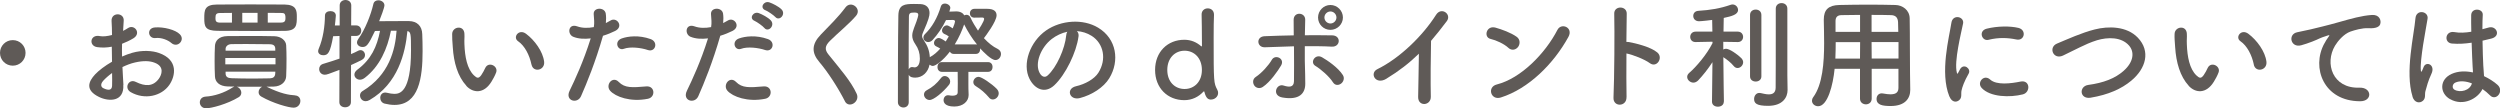
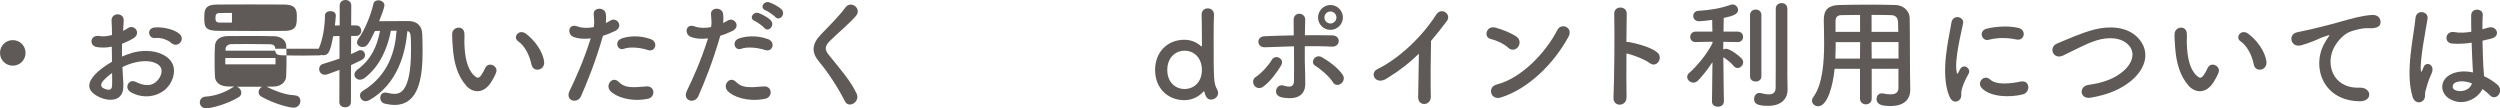
<svg xmlns="http://www.w3.org/2000/svg" id="_レイヤー_2" data-name="レイヤー 2" viewBox="0 0 436.29 18.9">
  <defs>
    <style>
      .cls-1 {
        fill: #5f5a57;
      }
    </style>
  </defs>
  <g id="_レイヤー_1-2" data-name="レイヤー 1">
    <path class="cls-1" d="m2.23,11.46c-1.24,0-2.23-.99-2.23-2.23s.99-2.23,2.23-2.23,2.23.99,2.23,2.23-.99,2.23-2.23,2.23Z" />
    <path class="cls-1" d="m21.52,14.8c.17,3-2.52,2.96-4.24,2.12-2.5-1.22-1.81-2.71-.69-3.93.65-.69,1.72-1.51,2.96-2.22-.02-.88-.04-1.79-.04-2.62-.86.17-1.72.19-2.52.08-1.55-.19-1.3-2.29.44-1.93.53.11,1.3.02,2.12-.19,0-.99-.04-1.66-.08-2.46-.08-1.55,2.23-1.51,2.12-.02-.04.46-.06,1.13-.11,1.76.31-.15.59-.32.84-.48,1.13-.76,2.41.9.95,1.78-.63.38-1.3.69-1.97.95-.02.65-.02,1.43,0,2.23.59-.27,1.2-.48,1.76-.65,1.81-.52,3.59-.36,4.66.02,3.46,1.2,2.9,4.03,1.83,5.58-1.37,1.97-4.3,2.65-6.74,1.26-1.2-.69-.38-2.42.9-1.78,1.64.8,2.98.82,3.99-.53.5-.67,1.09-2.16-.73-2.83-.82-.32-1.93-.38-3.4-.04-.76.17-1.49.46-2.2.8.04,1.11.13,2.2.17,3.11Zm-3.53-.67c-.44.48-.44,1.03.04,1.26.9.44,1.51.38,1.53-.44.02-.57.02-1.34,0-2.21-.61.44-1.13.9-1.58,1.39Zm11.91-6.63c-.55-.48-1.7-.99-2.77-.86-1.28.15-1.62-1.72-.11-1.85s3.61.4,4.37,1.2c.5.52.38,1.11.02,1.49-.36.38-.99.48-1.51.02Z" />
-     <path class="cls-1" d="m51.48,16.65c.65.04.94.48.94.96,0,.57-.42,1.18-1.18,1.18-.86,0-3.59-.76-5.63-1.93-.34-.19-.48-.48-.48-.78,0-.38.25-.78.61-.94h-4.43c.46.12.8.59.8,1.05,0,.29-.13.57-.44.76-1.99,1.22-4.81,1.95-5.69,1.95-.73,0-1.11-.53-1.11-1.03s.32-.96,1.01-1.01c1.45-.08,3.25-.63,4.72-1.6.11-.06.21-.12.31-.15-.4,0-.78-.02-1.15-.02-1.49-.04-2.21-.78-2.25-1.76-.04-.78-.06-1.74-.06-2.69s.02-1.91.06-2.62c.04-.82.59-1.7,2.2-1.72,1.09-.02,2.31-.02,3.55-.02,1.53,0,3.11,0,4.6.04,1.24.02,2.04.8,2.08,1.57.04.73.06,1.55.06,2.39,0,1.05-.02,2.12-.06,3.02-.02.94-.84,1.78-2.18,1.81-.4,0-.82.02-1.24.02,2.44,1.22,3.93,1.45,4.96,1.51Zm-7.79-11.25c-2.06,0-4.09,0-5.75-.02-2.14-.02-2.29-.76-2.29-2.18s.04-2.39,2.21-2.41c1.64-.02,3.72-.02,5.84-.02s4.24,0,5.96.02c2.06.04,2.14,1.05,2.14,2.1,0,1.45,0,2.48-2.14,2.5-1.78.02-3.88.02-5.96.02Zm-3.21-3.15l-2.04.02c-.69,0-.84.21-.84.88,0,.52.08.8.86.8h2.02v-1.7Zm7.6,7.87h-8.76v1.11h8.76v-1.11Zm-.04-1.62c-.02-.48-.25-.76-.94-.78-1.2-.02-2.73-.04-4.18-.04-.9,0-1.78,0-2.54.02-.65.02-.99.42-1.01.8v.34h8.67v-.34Zm-8.67,4.01v.34c.02.59.42.78,1.03.8,1.16.04,2.52.06,3.88.06.99,0,1.97-.02,2.83-.04.55-.02.88-.25.92-.8,0-.11.02-.23.02-.36h-8.69Zm5.58-10.27h-2.67v1.7h2.67v-1.7Zm4.09,1.7c.67,0,.78-.31.78-.78,0-.86-.23-.9-.82-.9-.69,0-1.47-.02-2.27-.02v1.7h2.31Z" />
+     <path class="cls-1" d="m51.48,16.65c.65.04.94.48.94.96,0,.57-.42,1.18-1.18,1.18-.86,0-3.59-.76-5.63-1.93-.34-.19-.48-.48-.48-.78,0-.38.25-.78.61-.94h-4.43c.46.12.8.59.8,1.05,0,.29-.13.57-.44.76-1.99,1.22-4.81,1.95-5.69,1.95-.73,0-1.11-.53-1.11-1.03s.32-.96,1.01-1.01c1.45-.08,3.25-.63,4.72-1.6.11-.06.21-.12.31-.15-.4,0-.78-.02-1.15-.02-1.49-.04-2.21-.78-2.25-1.76-.04-.78-.06-1.74-.06-2.69s.02-1.91.06-2.62c.04-.82.59-1.7,2.2-1.72,1.09-.02,2.31-.02,3.55-.02,1.53,0,3.11,0,4.6.04,1.24.02,2.04.8,2.08,1.57.04.73.06,1.55.06,2.39,0,1.05-.02,2.12-.06,3.02-.02.94-.84,1.78-2.18,1.81-.4,0-.82.02-1.24.02,2.44,1.22,3.93,1.45,4.96,1.51Zm-7.79-11.25c-2.06,0-4.09,0-5.75-.02-2.14-.02-2.29-.76-2.29-2.18s.04-2.39,2.21-2.41c1.64-.02,3.72-.02,5.84-.02s4.24,0,5.96.02c2.06.04,2.14,1.05,2.14,2.1,0,1.45,0,2.48-2.14,2.5-1.78.02-3.88.02-5.96.02Zm-3.21-3.15l-2.04.02c-.69,0-.84.21-.84.88,0,.52.08.8.86.8h2.02v-1.7Zm7.6,7.87h-8.76v1.11h8.76v-1.11Zm-.04-1.62c-.02-.48-.25-.76-.94-.78-1.2-.02-2.73-.04-4.18-.04-.9,0-1.78,0-2.54.02-.65.02-.99.42-1.01.8v.34h8.67v-.34Zv.34c.02.59.42.78,1.03.8,1.16.04,2.52.06,3.88.06.99,0,1.97-.02,2.83-.04.55-.02.88-.25.92-.8,0-.11.02-.23.02-.36h-8.69Zm5.58-10.27h-2.67v1.7h2.67v-1.7Zm4.09,1.7c.67,0,.78-.31.78-.78,0-.86-.23-.9-.82-.9-.69,0-1.47-.02-2.27-.02v1.7h2.31Z" />
    <path class="cls-1" d="m59.23,12.2c-1.91.73-2.22.84-2.54.84-.63,0-.99-.48-.99-.99,0-.38.21-.76.69-.9,1.03-.31,1.97-.61,2.86-.92v-3.95l-1.11.04c-.52,2.92-.9,3.32-1.74,3.32-.44,0-.88-.25-.88-.71,0-.13.04-.27.1-.42.78-1.81,1.07-3.97,1.09-5.79,0-.53.46-.78.95-.78s.95.25.95.78c0,.38-.17,1.66-.17,1.72h.84V.95c0-.63.5-.95,1.01-.95s1.01.31,1.01.95l-.02,3.48h.84c.61,0,.92.46.92.92s-.31.92-.9.92h-.86l-.02,3.17c.46-.19.9-.4,1.3-.61.12-.06.25-.08.36-.08.44,0,.78.4.78.86,0,.32-.17.65-.59.86-.54.29-1.18.57-1.85.88l-.02,6.47c0,.61-.5.9-1.01.9s-1.01-.29-1.01-.9l.02-5.63Zm8.99-6.82c-.61,3.09-1.93,6.17-4.54,8.19-.29.23-.61.34-.86.34-.55,0-.97-.42-.97-.88,0-.29.15-.59.5-.86,2.41-1.78,3.44-4.01,3.97-6.78l-.88.02c-1.2,2.54-1.51,2.79-2.18,2.79-.5,0-.96-.32-.96-.8,0-.17.06-.36.21-.57,1.22-1.68,2.23-4.28,2.65-6.13.1-.46.48-.65.88-.65.5,0,1.05.34,1.05.88,0,.42-.67,2.16-.92,2.77.99-.02,2.46-.02,3.74-.02h1.47c1.41.02,2.27.86,2.31,2.27.04.86.06,1.89.06,2.98,0,4.64-.65,9.38-4.91,9.38-.53,0-1.11-.08-1.72-.23-.5-.13-.76-.57-.76-1.01,0-.46.29-.92.88-.92.08,0,.19.02.29.04.46.11.88.19,1.26.19.88,0,2.94-.11,2.94-7.6,0-2.9-.04-3.21-.63-3.36-.36,3.88-1.66,9.17-6.59,12.03-.25.15-.48.21-.69.21-.61,0-.99-.5-.99-1.01,0-.27.13-.57.42-.74,4.68-2.81,5.73-7.24,5.96-10.54h-.99Z" />
    <path class="cls-1" d="m81.39,14.97c-1.51-1.64-2.21-4.07-2.37-6.72-.08-1.2-.13-1.58-.11-2.33.04-1.32,2.08-1.6,2.14-.02.04.82-.04.86,0,1.83.08,2.21.48,4.28,1.66,5.42.55.52.82.59,1.28-.04.25-.36.54-.9.69-1.24.57-1.22,2.31-.34,1.91.76-.21.59-.59,1.24-.82,1.62-1.34,2.18-3.21,2-4.39.74Zm11.36-3.7c-.34-1.68-1.2-3.3-2.33-4.07-1.01-.69.13-2.25,1.39-1.3,1.49,1.11,2.94,3.09,3.15,4.87.17,1.53-1.91,1.95-2.2.5Z" />
    <path class="cls-1" d="m101.39,16.8c-.63,1.41-2.86.8-1.97-.99.9-1.85,2.39-5.04,3.67-9.11-1.11.13-2.18.08-3.07-.29-1.07-.46-.86-2.37.71-1.81.88.32,1.91.32,2.9.13.13-.78.04-1.34-.02-2.27-.08-1.2,1.89-1.26,2.1-.11.08.53.08,1.09.02,1.68.29-.15.55-.29.8-.44,1.09-.71,2.39,1.03.82,1.81-.59.29-1.34.61-2.12.84-1.32,4.6-2.81,8.23-3.84,10.56Zm5.1-.95c-.9-1.01.4-2.67,1.49-1.55,1.07,1.09,2.35.99,4.81.78,1.53-.13,1.66,1.89.27,2.16-3.04.61-5.65-.36-6.57-1.39Zm2.37-7.33c-1.09.4-1.74-1.32-.36-1.81,1.07-.38,2.98-.63,5.04.11,1.41.5.84,2.35-.48,1.91-1.18-.4-3.09-.63-4.2-.21Z" />
    <path class="cls-1" d="m121.86,16.8c-.63,1.41-2.86.8-1.97-.99.9-1.85,2.39-5.04,3.67-9.11-1.11.13-2.18.08-3.07-.29-1.07-.46-.86-2.37.71-1.81.88.32,1.91.32,2.9.13.13-.78.04-1.34-.02-2.27-.08-1.2,1.89-1.26,2.1-.11.08.53.08,1.09.02,1.68.29-.15.55-.29.8-.44,1.09-.71,2.39,1.03.82,1.81-.59.29-1.34.61-2.12.84-1.32,4.6-2.81,8.23-3.84,10.56Zm5.1-.95c-.9-1.01.4-2.67,1.49-1.55,1.07,1.09,2.35.99,4.81.78,1.53-.13,1.66,1.89.27,2.16-3.04.61-5.65-.36-6.57-1.39Zm2.37-7.33c-1.09.4-1.74-1.32-.36-1.81,1.07-.38,2.98-.63,5.04.11,1.41.5.84,2.35-.48,1.91-1.18-.4-3.09-.63-4.2-.21Zm2.37-4.87c-1.07-.44-.23-1.72.73-1.36.57.21,1.62.76,2.08,1.26.82.88-.42,2.16-1.11,1.34-.27-.34-1.28-1.05-1.7-1.24Zm1.89-1.85c-1.07-.42-.32-1.7.67-1.39.57.19,1.64.73,2.12,1.22.84.84-.36,2.14-1.07,1.34-.29-.32-1.3-1.01-1.72-1.18Z" />
    <path class="cls-1" d="m147.45,17.66c-1.22-2.39-3-5.12-4.45-6.82-1.39-1.62-1.39-3.11.25-4.81,1.43-1.49,3.04-3.04,4.3-4.74.97-1.28,2.86.21,1.87,1.43-1.05,1.28-3.28,3.11-4.58,4.41-.9.9-.95,1.53-.25,2.39,2.1,2.62,3.88,4.6,4.91,6.84.65,1.41-1.38,2.65-2.06,1.3Z" />
-     <path class="cls-1" d="m166.44,9.41c-.34,0-.55-.17-.67-.4-1.26,1.64-2.52,2.5-2.98,2.5-.21,0-.4-.11-.57-.23-.25,1.34-1.26,2.27-2.5,2.27-.46,0-.92-.08-1.13-.5v4.79c0,.61-.46.92-.92.92s-.97-.32-.97-.92c0-3.82,0-10.75.08-15.16.04-1.91,1.15-1.99,2.73-1.99.38,0,.78,0,1.09.02,1.09.04,1.62.67,1.62,1.57,0,.48-.15,1.15-1.05,3.17-.17.38-.25.61-.25.84,0,.25.1.46.36.84.57.84.92,1.68.99,2.86.02-.02.06-.04.08-.06.59-.31,1.2-.84,1.74-1.45-.23-.17-.46-.25-.73-.4-.25-.13-.36-.34-.36-.57,0-.42.38-.88.84-.88.34,0,1.07.5,1.2.61.19-.29.38-.59.54-.88-.25-.19-.48-.32-.78-.44-.27-.13-.4-.36-.4-.59,0-.42.38-.9.84-.9.13,0,.27.02,1.03.52.25-.57.4-1.07.4-1.2,0-.21-.17-.27-.44-.27s-.74.02-1.13.02c-.65,1.36-1.51,2.56-2.33,3.46-.25.27-.53.38-.78.38-.46,0-.84-.36-.84-.78,0-.21.08-.42.27-.61,1.22-1.18,2.16-2.79,2.79-4.87.1-.31.38-.46.69-.46.44,0,.95.31.95.78l-.17.63c.46-.02.92-.04,1.2-.04.71,0,1.18.29,1.41.69.13-.06.25-.1.38-.1.27,0,.55.15.69.48.38.82.84,1.57,1.32,2.29.17-.25,1.07-1.64,1.07-2.04,0-.19-.15-.25-.34-.25l-1.37.02h-.02c-.5,0-.76-.38-.76-.76s.27-.78.8-.78h2.22c1.2,0,1.64.48,1.64,1.13,0,1.09-1.93,3.63-2.21,3.99.76.82,1.55,1.47,2.39,1.87.42.21.59.55.59.88,0,.55-.4,1.07-.97,1.07-.73,0-2.1-1.41-2.67-2.04v.15c0,.42-.23.82-.74.82h-3.91Zm-7.29,2.29c.06,0,.12,0,.19.02.08.02.17.04.27.04.46,0,.92-.42.92-1.53,0-.96-.25-1.74-.78-2.5-.38-.55-.55-1.03-.55-1.51,0-.42.13-.86.31-1.34.74-1.85.74-2.23.74-2.29,0-.38-.34-.4-.71-.4-.69,0-.92.11-.92.73-.04,2.48-.04,5.82-.04,9.18.13-.23.32-.4.57-.4Zm3.09,5.75c-.57,0-.99-.48-.99-.96,0-.27.15-.57.48-.74.99-.52,1.74-1.16,2.48-2.12.19-.25.42-.36.65-.36.5,0,.96.44.96.97,0,.17-.06.38-.21.57-1.03,1.28-2.65,2.64-3.38,2.64Zm6.76-4.91v2.08c0,.46,0,1.28.04,1.87v.1c0,1.09-.97,2-2.5,2-1.68,0-1.87-.76-1.87-1.11,0-.44.29-.86.76-.86.08,0,.15,0,.23.02.17.04.36.06.57.06.44,0,.88-.12.9-.54.02-.29.02-.9.02-1.58s0-1.45-.02-2.04h-2.77c-.5,0-.76-.42-.76-.84,0-.44.25-.86.76-.86h8.08c.52,0,.78.42.78.84,0,.44-.25.86-.78.86h-3.44Zm1.34-4.79c.06,0,.1,0,.17.02-.88-1.07-1.66-2.33-2.25-3.51-.34.99-.88,2.27-1.64,3.49h3.72Zm2.25,9.26c-.65-.76-1.37-1.41-2.29-1.97-.31-.19-.44-.44-.44-.71,0-.46.4-.92.92-.92s2.29,1.2,3.17,2.1c.23.25.34.5.34.78,0,.57-.5,1.07-1.03,1.07-.23,0-.48-.1-.67-.34Z" />
-     <path class="cls-1" d="m188.21,6.4c-.34,2.67-2.23,6.63-4.24,8.5-1.62,1.49-3.38.67-4.3-1.13-1.32-2.6.08-6.51,2.9-8.46,2.58-1.79,6.42-2.08,9.07-.48,3.25,1.95,3.78,5.82,1.95,8.82-.99,1.62-3.04,2.92-5.12,3.46-1.85.48-2.5-1.64-.69-2.06,1.6-.36,3.21-1.26,3.9-2.35,1.49-2.35.92-5.1-1.15-6.43-.82-.52-1.7-.78-2.6-.84.23.21.36.55.29.97Zm-4.66.4c-1.95,1.51-3,4.3-2.12,5.92.32.61.86.92,1.39.46,1.57-1.39,3.04-4.72,3.25-6.99.02-.25.08-.48.19-.65-.97.21-1.91.65-2.71,1.26Z" />
    <path class="cls-1" d="m211.37,17.38c-.48,0-.88-.17-1.18-1.32-.02-.08-.04-.13-.08-.13-.02,0-.06.04-.11.08-.82.88-1.95,1.47-3.32,1.47-2.9,0-5.1-2.1-5.1-5.27s2.2-5.27,5.1-5.27c1.18,0,2.16.44,2.94,1.13.02.02.06.02.08.02.04,0,.06-.02.06-.08,0-2.44-.04-4.58-.06-5.46-.02-.65.46-1.09,1.07-1.09.55,0,1.09.36,1.09,1.09v.1c-.04.71-.06,2.21-.06,3.97,0,7.79.02,7.85.63,9.03.11.19.15.38.15.57,0,.67-.61,1.15-1.22,1.15Zm-1.62-5.17c0-2.08-1.34-3.36-3.02-3.36s-3.02,1.28-3.02,3.36,1.34,3.32,3.02,3.32,3.02-1.26,3.02-3.32Z" />
    <path class="cls-1" d="m218.89,14.91c-.29-.42-.32-1.11.27-1.49,1.01-.65,2.27-2.06,2.79-2.98.59-1.03,2.33-.23,1.62.99-.53.9-1.89,2.88-3.19,3.74-.57.38-1.2.17-1.49-.25Zm1.85-6.66c-1.41.06-1.6-1.87-.04-1.93,1.66-.06,3.38-.13,5.08-.15,0-1.11,0-2.06-.02-2.65-.04-1.55,2.04-1.41,2.02-.08-.02.65-.04,1.62-.06,2.71,1.62-.02,3.21,0,4.77.02,1.6.02,1.47,2.06-.08,1.97s-3.13-.08-4.7-.08c-.02,1.7,0,3.51.06,4.96.02.67.02,1.01.02,1.6,0,1.66-1.01,2.92-4.01,2.39-1.87-.34-1.05-2.5.23-2.08.86.27,1.79.4,1.81-.76.02-1.49.02-3.88,0-6.09-1.68.04-3.38.1-5.06.17Zm11.88,6.11c-.65-1.03-2.14-2.31-3.06-2.86-1.03-.61-.02-2.21,1.18-1.49.9.52,2.77,1.76,3.61,3.09.36.57.08,1.22-.34,1.51s-1.01.34-1.39-.25Zm-.44-9.15c-1.2,0-2.16-.97-2.16-2.16s.97-2.18,2.16-2.18,2.18.99,2.18,2.18-.99,2.16-2.18,2.16Zm0-3.21c-.57,0-1.05.48-1.05,1.05s.48,1.05,1.05,1.05,1.05-.48,1.05-1.05-.48-1.05-1.05-1.05Z" />
    <path class="cls-1" d="m241.97,13.73c-1.93,1.18-3.02-.97-1.6-1.66,3.86-1.89,7.87-5.75,10.25-9.49.92-1.45,2.77-.1,1.87,1.11-.95,1.26-1.85,2.39-2.75,3.44-.06,2.14-.1,7.64-.04,9.74.04,1.6-2.23,1.79-2.21.06.02-1.68.11-5.1.13-7.56-1.66,1.62-3.46,3.02-5.65,4.35Z" />
    <path class="cls-1" d="m263.23,8.34c-.78-.71-2.12-1.32-3.11-1.55-1.26-.29-.74-2.41.86-1.97,1.11.31,2.69.88,3.7,1.6.65.46.61,1.26.27,1.74s-1.07.78-1.72.19Zm-1.3,8.67c-1.78.57-2.46-1.83-.71-2.27,4.22-1.07,8.46-5.42,10.58-9.53.67-1.3,2.83-.42,1.91,1.24-2.6,4.72-6.95,9.03-11.78,10.56Z" />
    <path class="cls-1" d="m283.85,16.96c.04,1.7-2.35,1.76-2.27.08.15-3.4.21-11.63.13-14.66-.04-1.43,2.22-1.41,2.18.02-.02,1.03-.04,2.86-.06,4.91.1,0,.23,0,.36.02,1.18.19,3.91.86,5.04,1.83,1.09.92-.1,2.75-1.3,1.87-.9-.67-2.98-1.49-4.09-1.7-.02,2.9-.02,5.92.02,7.62Z" />
    <path class="cls-1" d="m300.83,17.74c0,.59-.5.88-1.03.88s-1.03-.29-1.03-.88v-.02l.08-6.87c-.78,1.2-1.68,2.33-2.5,3.19-.25.25-.55.38-.82.38-.57,0-1.09-.48-1.09-.99,0-.25.1-.48.36-.71,1.22-1.05,3.07-3.21,4.07-5.21l-.02-.23-2.94.06h-.02c-.61,0-.92-.44-.92-.9s.32-.92.95-.92h2.92l-.04-2.04c-.08.02-1.87.23-2.29.23-.67,0-1.01-.46-1.01-.92s.29-.86.9-.9c2.06-.13,3.76-.4,5.63-1.05.11-.04.23-.06.34-.06.55,0,.95.48.95.96,0,.8-1.09,1.09-2.5,1.39-.02.48-.02,1.36-.04,2.39h2.48c.63,0,.94.46.94.92s-.32.9-.92.9h-.02l-2.52-.04v1.34c.15-.08.31-.13.48-.13.63,0,2.1,1.05,2.67,1.64.21.23.32.46.32.71,0,.52-.46,1.01-.97,1.01-.25,0-.48-.1-.69-.36-.44-.55-1.24-1.18-1.8-1.53.02,3.17.1,7.73.1,7.73v.02Zm4.58-15.12c0-.63.48-.95.99-.95s.99.31.99.95v10.71c0,.61-.5.9-.99.9s-.99-.29-.99-.9V2.62Zm6.55,13.06v.04c0,1.26-.84,2.75-3.4,2.75-2.04,0-2.44-.46-2.44-1.2,0-.52.34-1.05.9-1.05.08,0,.15,0,.23.02.4.08.95.23,1.43.23.63,0,1.18-.23,1.2-1.13.02-.78.02-6.61.02-10.52V1.51c0-.65.5-.97,1.01-.97s1.01.32,1.01.97v11.63l.04,2.54Z" />
    <path class="cls-1" d="m331.32,12.01h-4.68v5.21c0,.65-.5.99-1.01.99s-1.03-.34-1.03-.99v-5.21h-4.43c-.27,2.77-1.2,6.53-2.88,6.53-.57,0-1.07-.42-1.07-.96,0-.19.06-.4.21-.61,1.64-2.21,1.91-6.05,1.91-9.45,0-1.49-.04-2.88-.06-4.03v-.06c0-1.74.82-2.52,2.73-2.56,1.81-.04,3.46-.06,5.14-.06,1.47,0,2.96.02,4.62.06,1.24.02,2.48.88,2.5,2.33.06,3.09.02,7.26.06,9.57l.04,2.88v.04c0,1.47-.88,2.81-3.42,2.81-1.39,0-2.46-.17-2.46-1.24,0-.5.32-.97.9-.97.06,0,.13,0,.21.02.53.1.97.15,1.32.15,1.07,0,1.39-.44,1.39-1.15v-3.3Zm-6.7-4.66h-4.26c0,.92-.02,1.91-.06,2.88h4.3l.02-2.88Zm0-4.75c-1.07,0-2.16.02-3.28.04-.74.02-1.01.42-1.01,1.03v1.89h4.28v-2.96Zm6.66,2.96c-.02-.61-.02-1.2-.04-1.7-.04-.8-.44-1.2-1.22-1.22-1.13-.04-2.27-.04-3.4-.04v2.96h4.66Zm.04,1.78h-4.7l.02,2.88h4.68v-2.88Z" />
    <path class="cls-1" d="m340.19,16.82c-1.68-4.14-.02-10.35.36-12.85.23-1.55,2.27-1.09,2.04.12-.34,1.7-1.6,6.63-1.09,8.59.06.27.15.21.23.02.04-.11.27-.53.36-.67.65-1.03,1.95-.02,1.47.82-.78,1.37-1.11,2.33-1.24,2.94-.13.57.13,1.22-.4,1.68-.53.46-1.3.38-1.72-.65Zm5.63-1.49c-.86-.94.4-2.44,1.49-1.45,1.13,1.03,3.65.69,5.29.36,1.7-.36,1.81,1.87.42,2.23-2.25.57-5.69.5-7.2-1.13Zm1.2-8.38c-1.15.29-1.83-1.57-.29-1.95,1.87-.46,4.05-.48,5.52-.13,1.47.36,1.07,2.33-.36,2.02-1.51-.31-3.11-.38-4.87.06Z" />
    <path class="cls-1" d="m364.86,17.05c-1.95.31-2.1-1.99-.42-2.23,2.65-.36,4.68-1.13,6.17-2.46,1.78-1.58,1.91-3.3.94-4.41-1.34-1.53-3.72-1.49-5.61-.92-1.09.34-2.06.78-3,1.24s-1.89.94-2.92,1.43c-1.7.78-2.6-1.45-1.03-2.1,1.83-.76,4.3-1.89,6.57-2.46,2.39-.61,5.58-.59,7.52,1.43,2.27,2.37,1.43,5.38-1.15,7.52-1.7,1.41-3.97,2.44-7.08,2.96Z" />
    <path class="cls-1" d="m381.97,14.97c-1.51-1.64-2.2-4.07-2.37-6.72-.08-1.2-.13-1.58-.1-2.33.04-1.32,2.08-1.6,2.14-.02.04.82-.04.86,0,1.83.08,2.21.48,4.28,1.66,5.42.55.52.82.59,1.28-.04.25-.36.55-.9.69-1.24.57-1.22,2.31-.34,1.91.76-.21.59-.59,1.24-.82,1.62-1.34,2.18-3.21,2-4.39.74Zm11.36-3.7c-.34-1.68-1.2-3.3-2.33-4.07-1.01-.69.12-2.25,1.38-1.3,1.49,1.11,2.94,3.09,3.15,4.87.17,1.53-1.91,1.95-2.21.5Z" />
    <path class="cls-1" d="m405.64,7.6c.21-.4.4-.74.67-1.09.34-.44.23-.42-.17-.29-1.58.5-1.22.5-2.65,1.05-.67.25-1.26.46-1.89.63-1.85.5-2.39-1.91-.71-2.27.44-.11,1.66-.34,2.33-.5,1.03-.25,2.86-.67,5-1.28,2.16-.61,3.88-1.11,5.73-1.24,1.3-.08,1.66.95,1.43,1.62-.13.36-.59.78-2.06.69-1.07-.06-2.41.34-3.13.59-1.18.42-2.22,1.68-2.69,2.46-1.85,3.09-.44,7.5,4.26,7.33,2.2-.08,2.33,2.39.1,2.37-6.34-.02-8.52-5.84-6.24-10.06Z" />
    <path class="cls-1" d="m421.03,16.86c-.67-2.12-.61-4.83-.34-7.37.27-2.54.73-4.89.84-6.26.12-1.7,2.33-1.28,2.12.04-.15.95-.5,2.77-.78,4.56-.27,1.78-.48,3.55-.4,4.39.04.38.06.44.27.02.06-.12.21-.5.25-.61.48-1.01,2.08-.29,1.32,1.28-.27.57-.48,1.13-.65,1.66s-.29.99-.38,1.32c-.17.59.1,1.18-.42,1.68-.55.5-1.49.42-1.85-.71Zm6.53.44c-1.83-1.05-1.87-3.44.31-4.41,1.13-.5,2.42-.52,3.7-.25,0-.34-.04-.65-.06-1.05-.06-.86-.11-2.48-.17-4.14-1.13.17-2.25.25-3.44.15-1.45-.13-1.2-2.27.42-2,.92.17,1.93.11,2.96-.06-.02-1.18-.04-2.25-.02-2.9.04-1.36,2.1-1.18,2.02-.04-.04.59-.06,1.47-.06,2.5.36-.1.73-.19,1.07-.29,1.37-.42,2.27,1.49.46,1.93-.5.12-1.01.25-1.51.36.02,1.64.08,3.28.13,4.3.02.53.11,1.22.13,1.89.88.42,1.72.94,2.37,1.53,1.2,1.09-.29,2.92-1.34,1.81-.38-.38-.82-.76-1.3-1.09-.8,1.66-3.36,3.07-5.65,1.76Zm3.82-2.75c-1.05-.4-2.1-.5-2.9-.13-.5.23-.63.95-.13,1.24,1.01.57,2.71.13,3.04-1.11h-.02Z" />
  </g>
</svg>